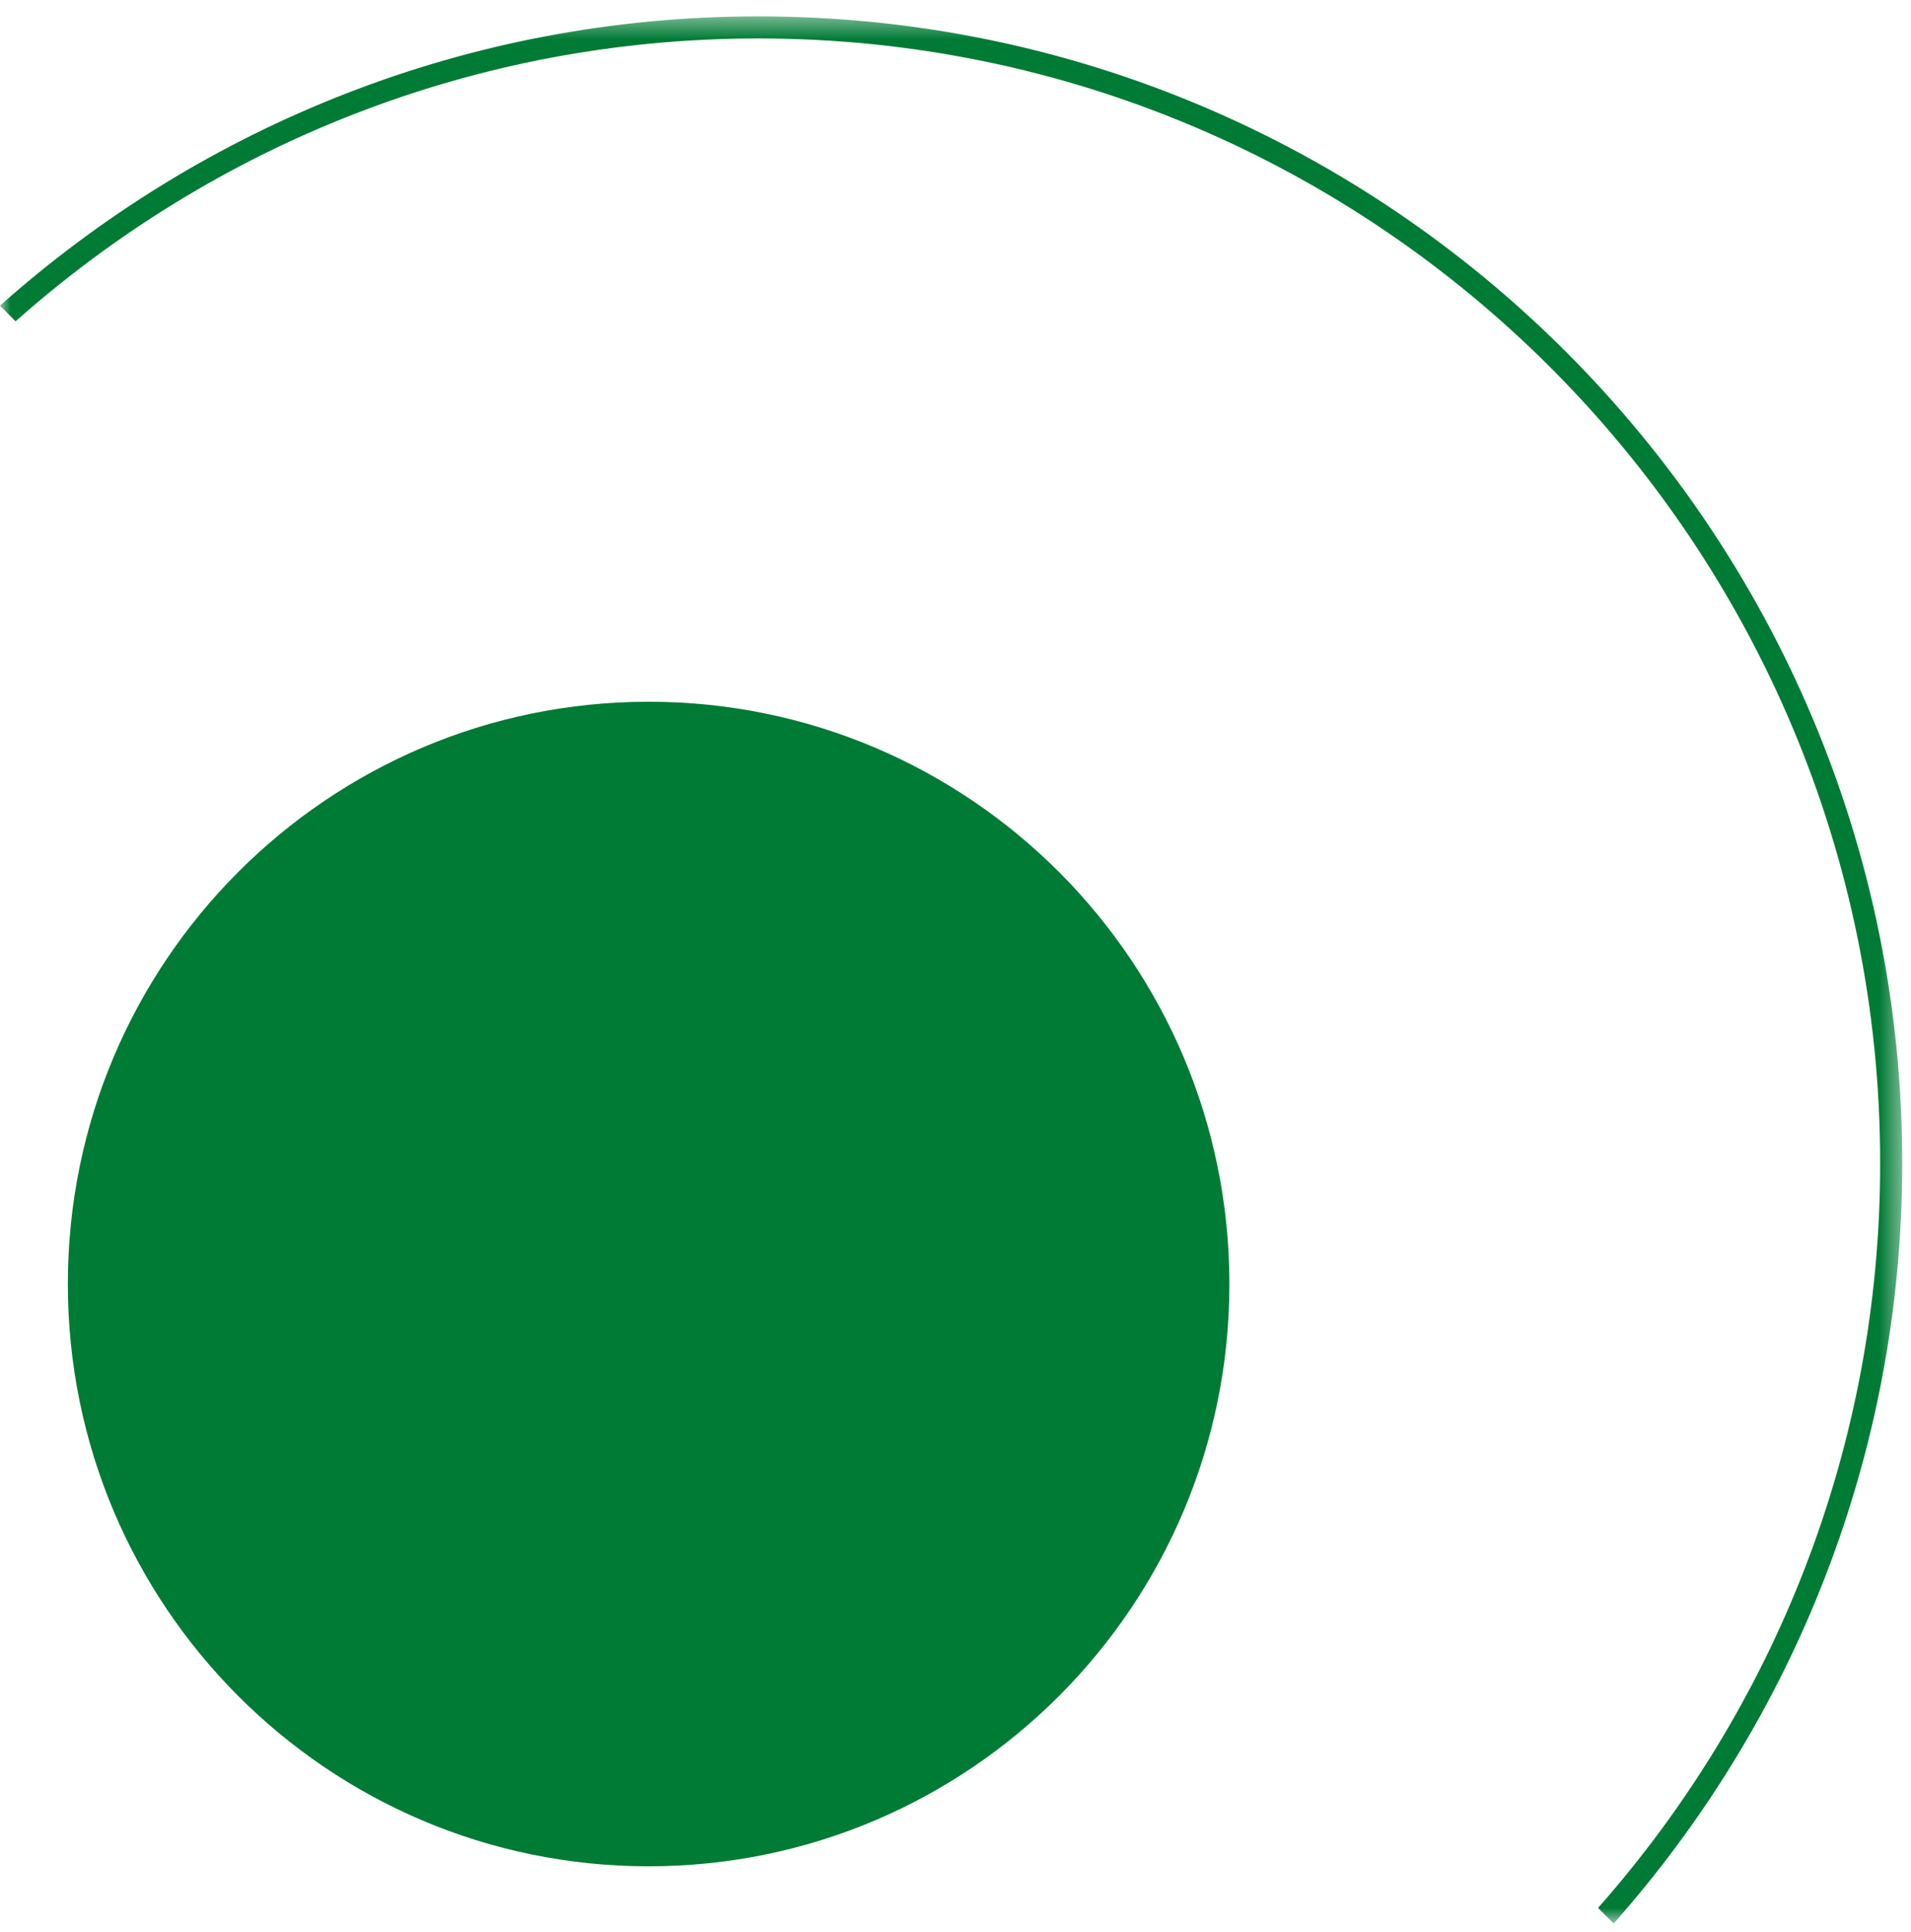
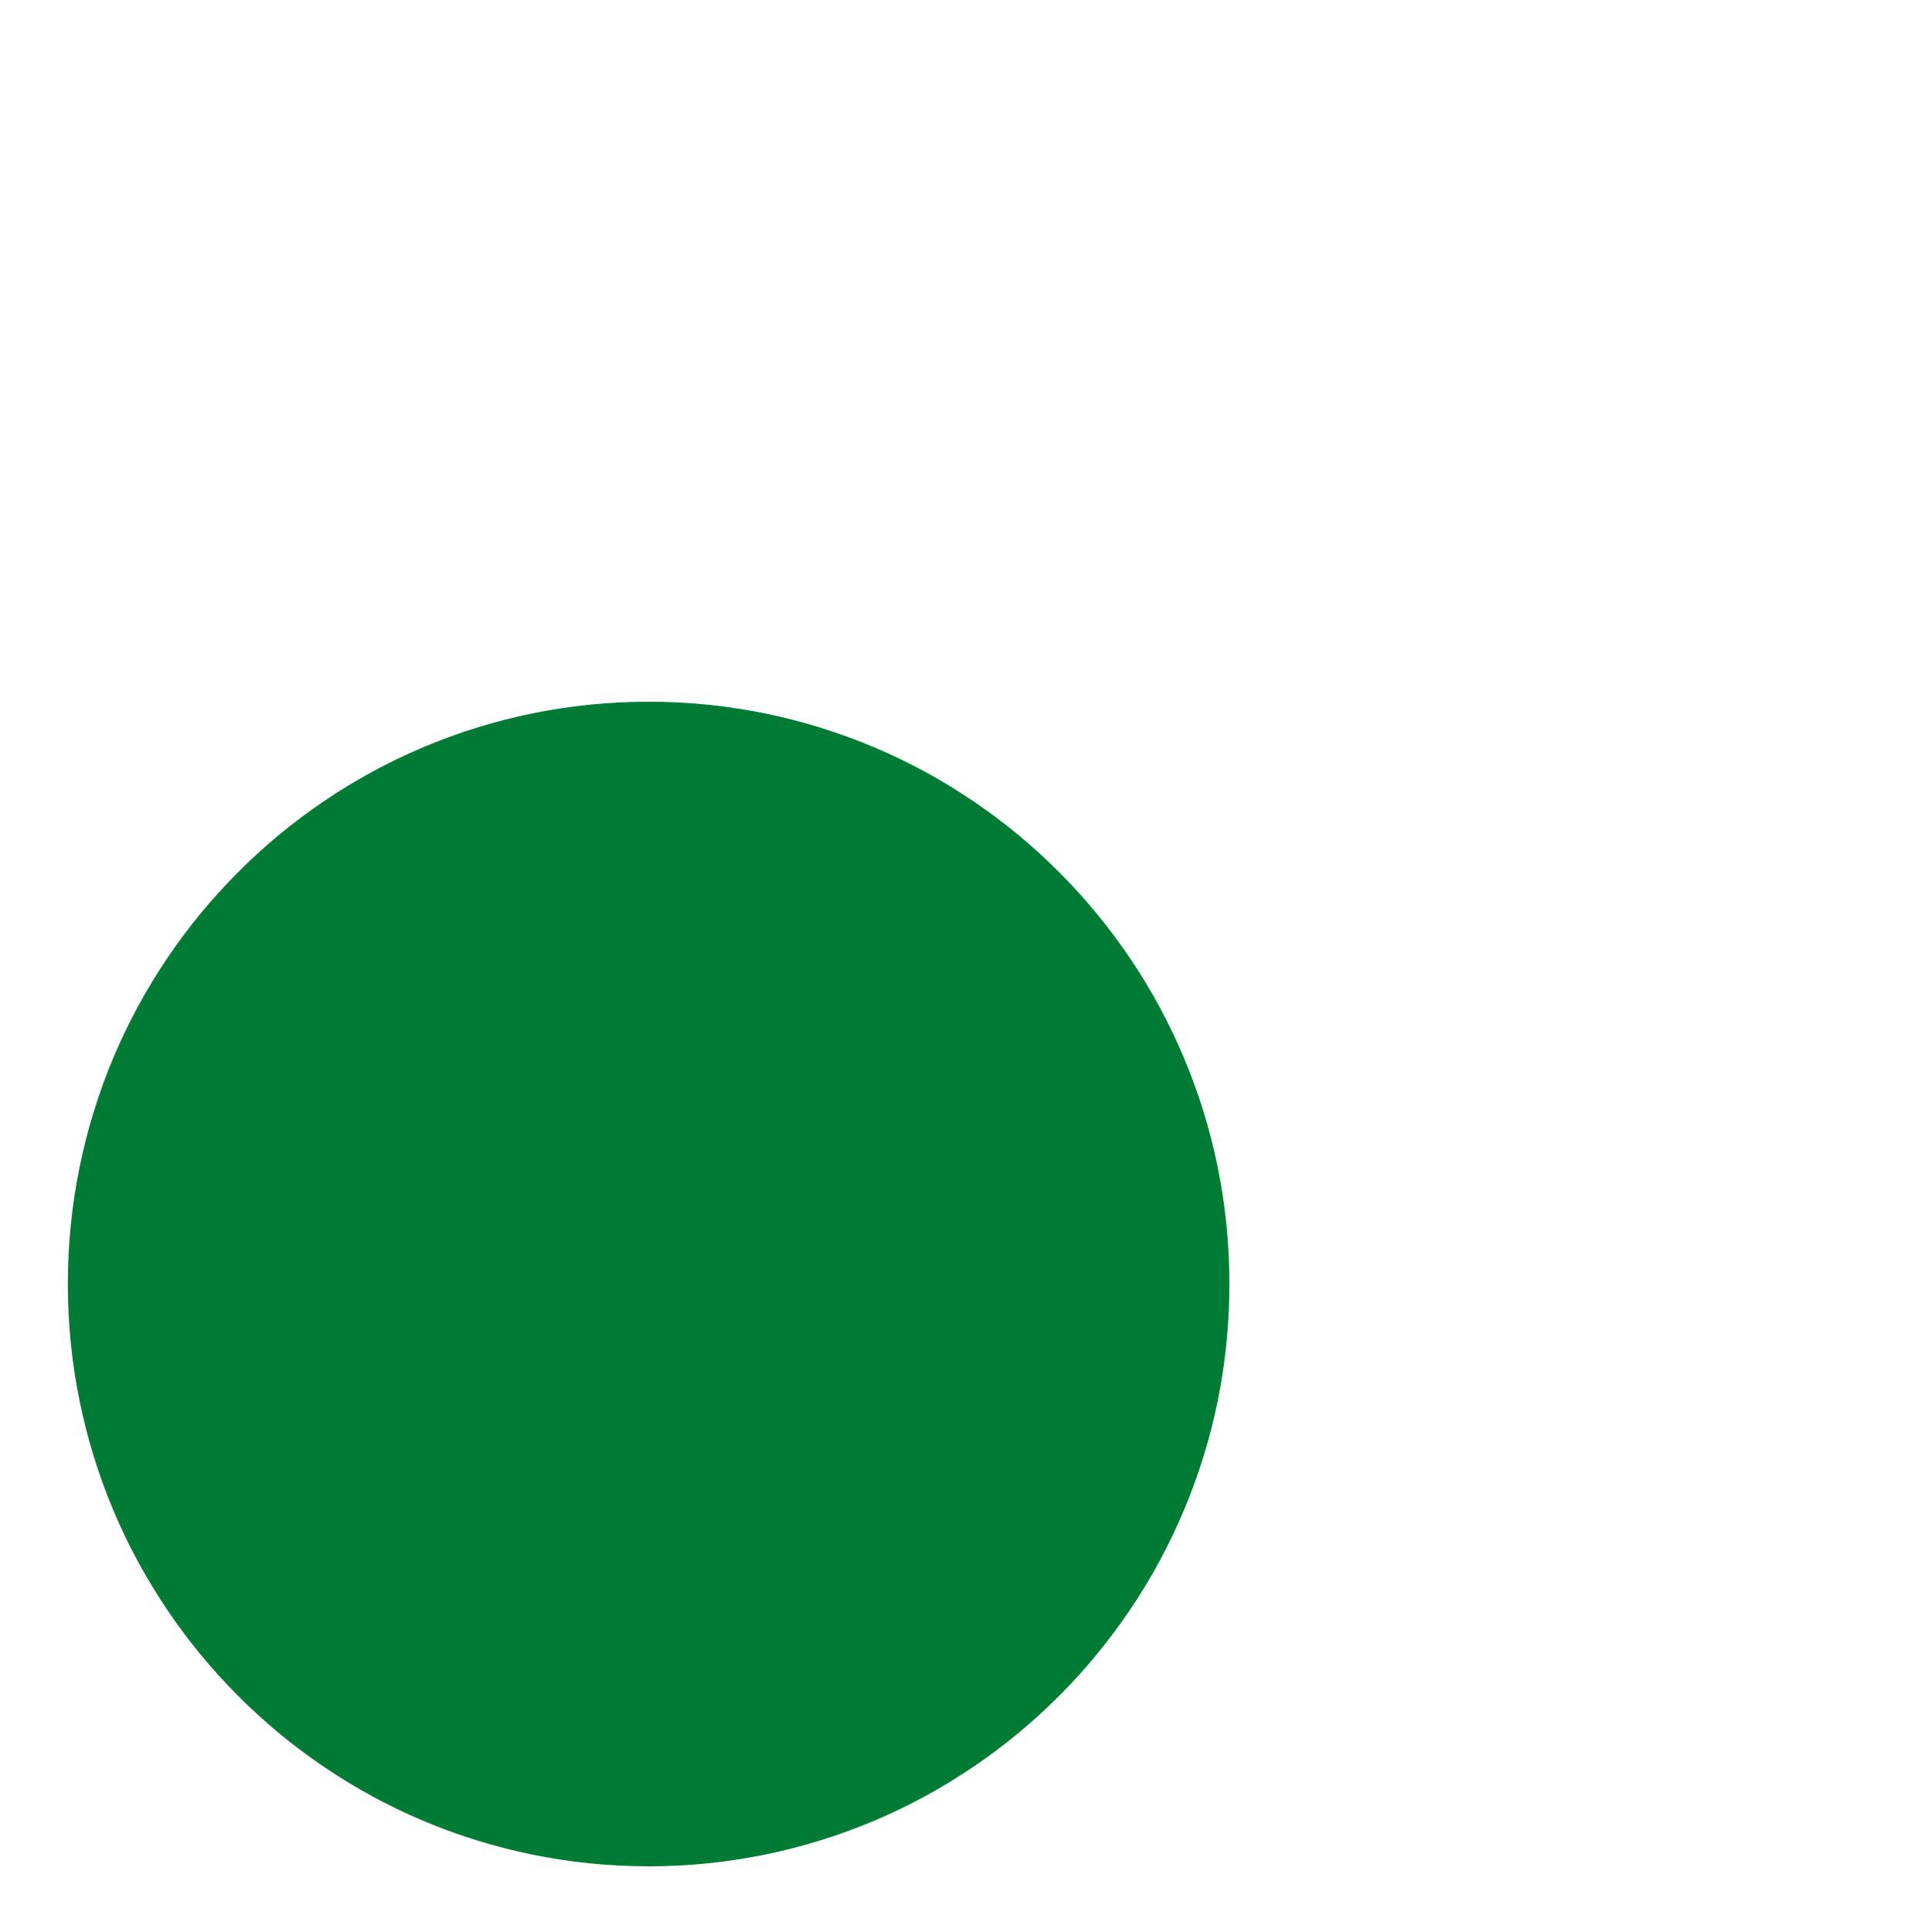
<svg xmlns="http://www.w3.org/2000/svg" xmlns:xlink="http://www.w3.org/1999/xlink" width="91px" height="92px" viewBox="0 0 91 92" version="1.1">
  <title>Page 1</title>
  <desc>Created with Sketch.</desc>
  <defs>
-     <path id="path-1" d="M90.582,0.421 L0,0.421 L0,45.822 L0,91.222 L90.582,91.222 L90.582,45.822 L90.582,0.421 Z" />
+     <path id="path-1" d="M90.582,0.421 L0,45.822 L0,91.222 L90.582,91.222 L90.582,45.822 L90.582,0.421 Z" />
  </defs>
  <g id="Welcome" stroke="none" stroke-width="1" fill="none" fill-rule="evenodd">
    <g id="Desktop-HD" transform="translate(-48, -1703)">
      <g id="direttivo" transform="translate(0, 1076)">
        <g id="Page-1" transform="translate(48, 627)">
          <g id="Group-3" transform="translate(0, 0.358)">
            <mask id="mask-2" fill="white">
              <use xlink:href="#path-1" />
            </mask>
            <g id="Clip-2" />
-             <path d="M36.113,1.472 C65.568,1.472 89.532,25.494 89.532,55.021 C89.532,68.61 84.448,81.026 76.097,90.478 L76.841,91.222 C85.381,81.58 90.582,68.9 90.582,55.021 C90.582,24.914 66.147,0.421 36.113,0.421 C22.268,0.421 9.619,5.633 0,14.193 L0.742,14.94 C10.173,6.568 22.558,1.472 36.113,1.472" id="Fill-1" fill="#007B35" mask="url(#mask-2)" />
          </g>
          <path d="M30.887,33.41 C15.613,33.41 3.231,45.823 3.231,61.133 C3.231,76.442 15.613,88.855 30.887,88.855 C46.16,88.855 58.543,76.442 58.543,61.133 C58.543,45.823 46.16,33.41 30.887,33.41" id="Fill-4" fill="#007B35" />
        </g>
      </g>
    </g>
  </g>
</svg>